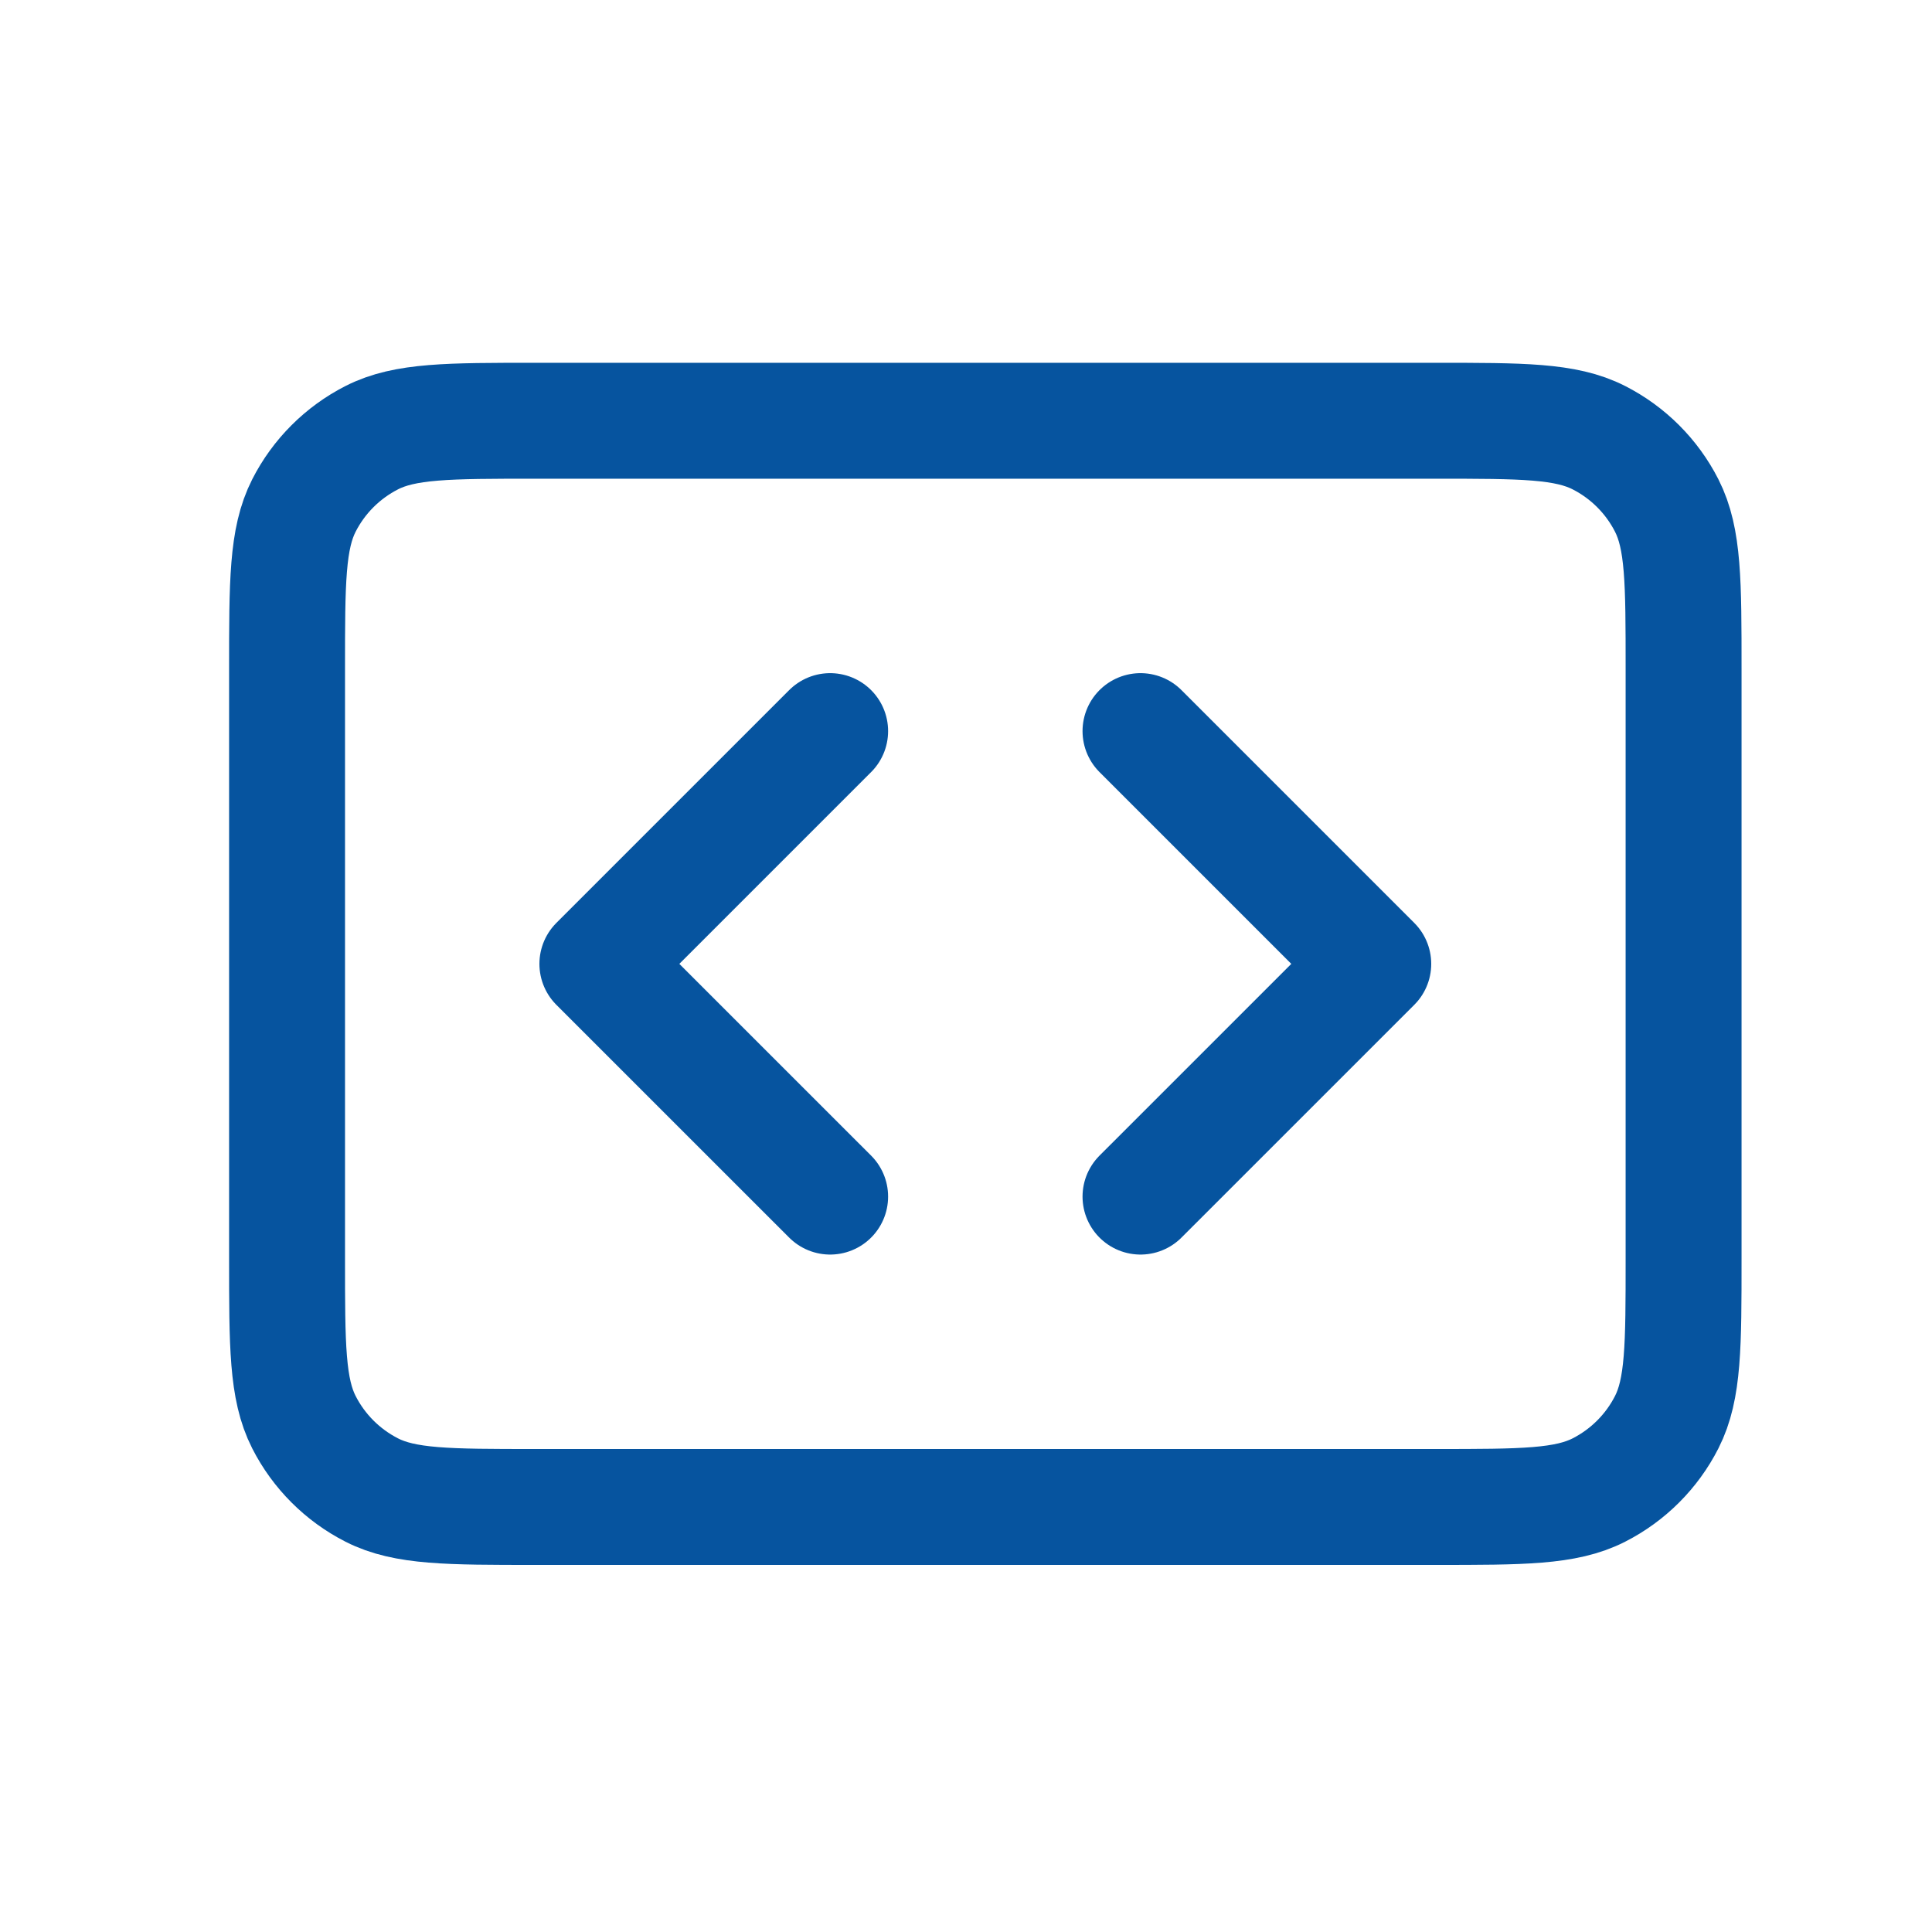
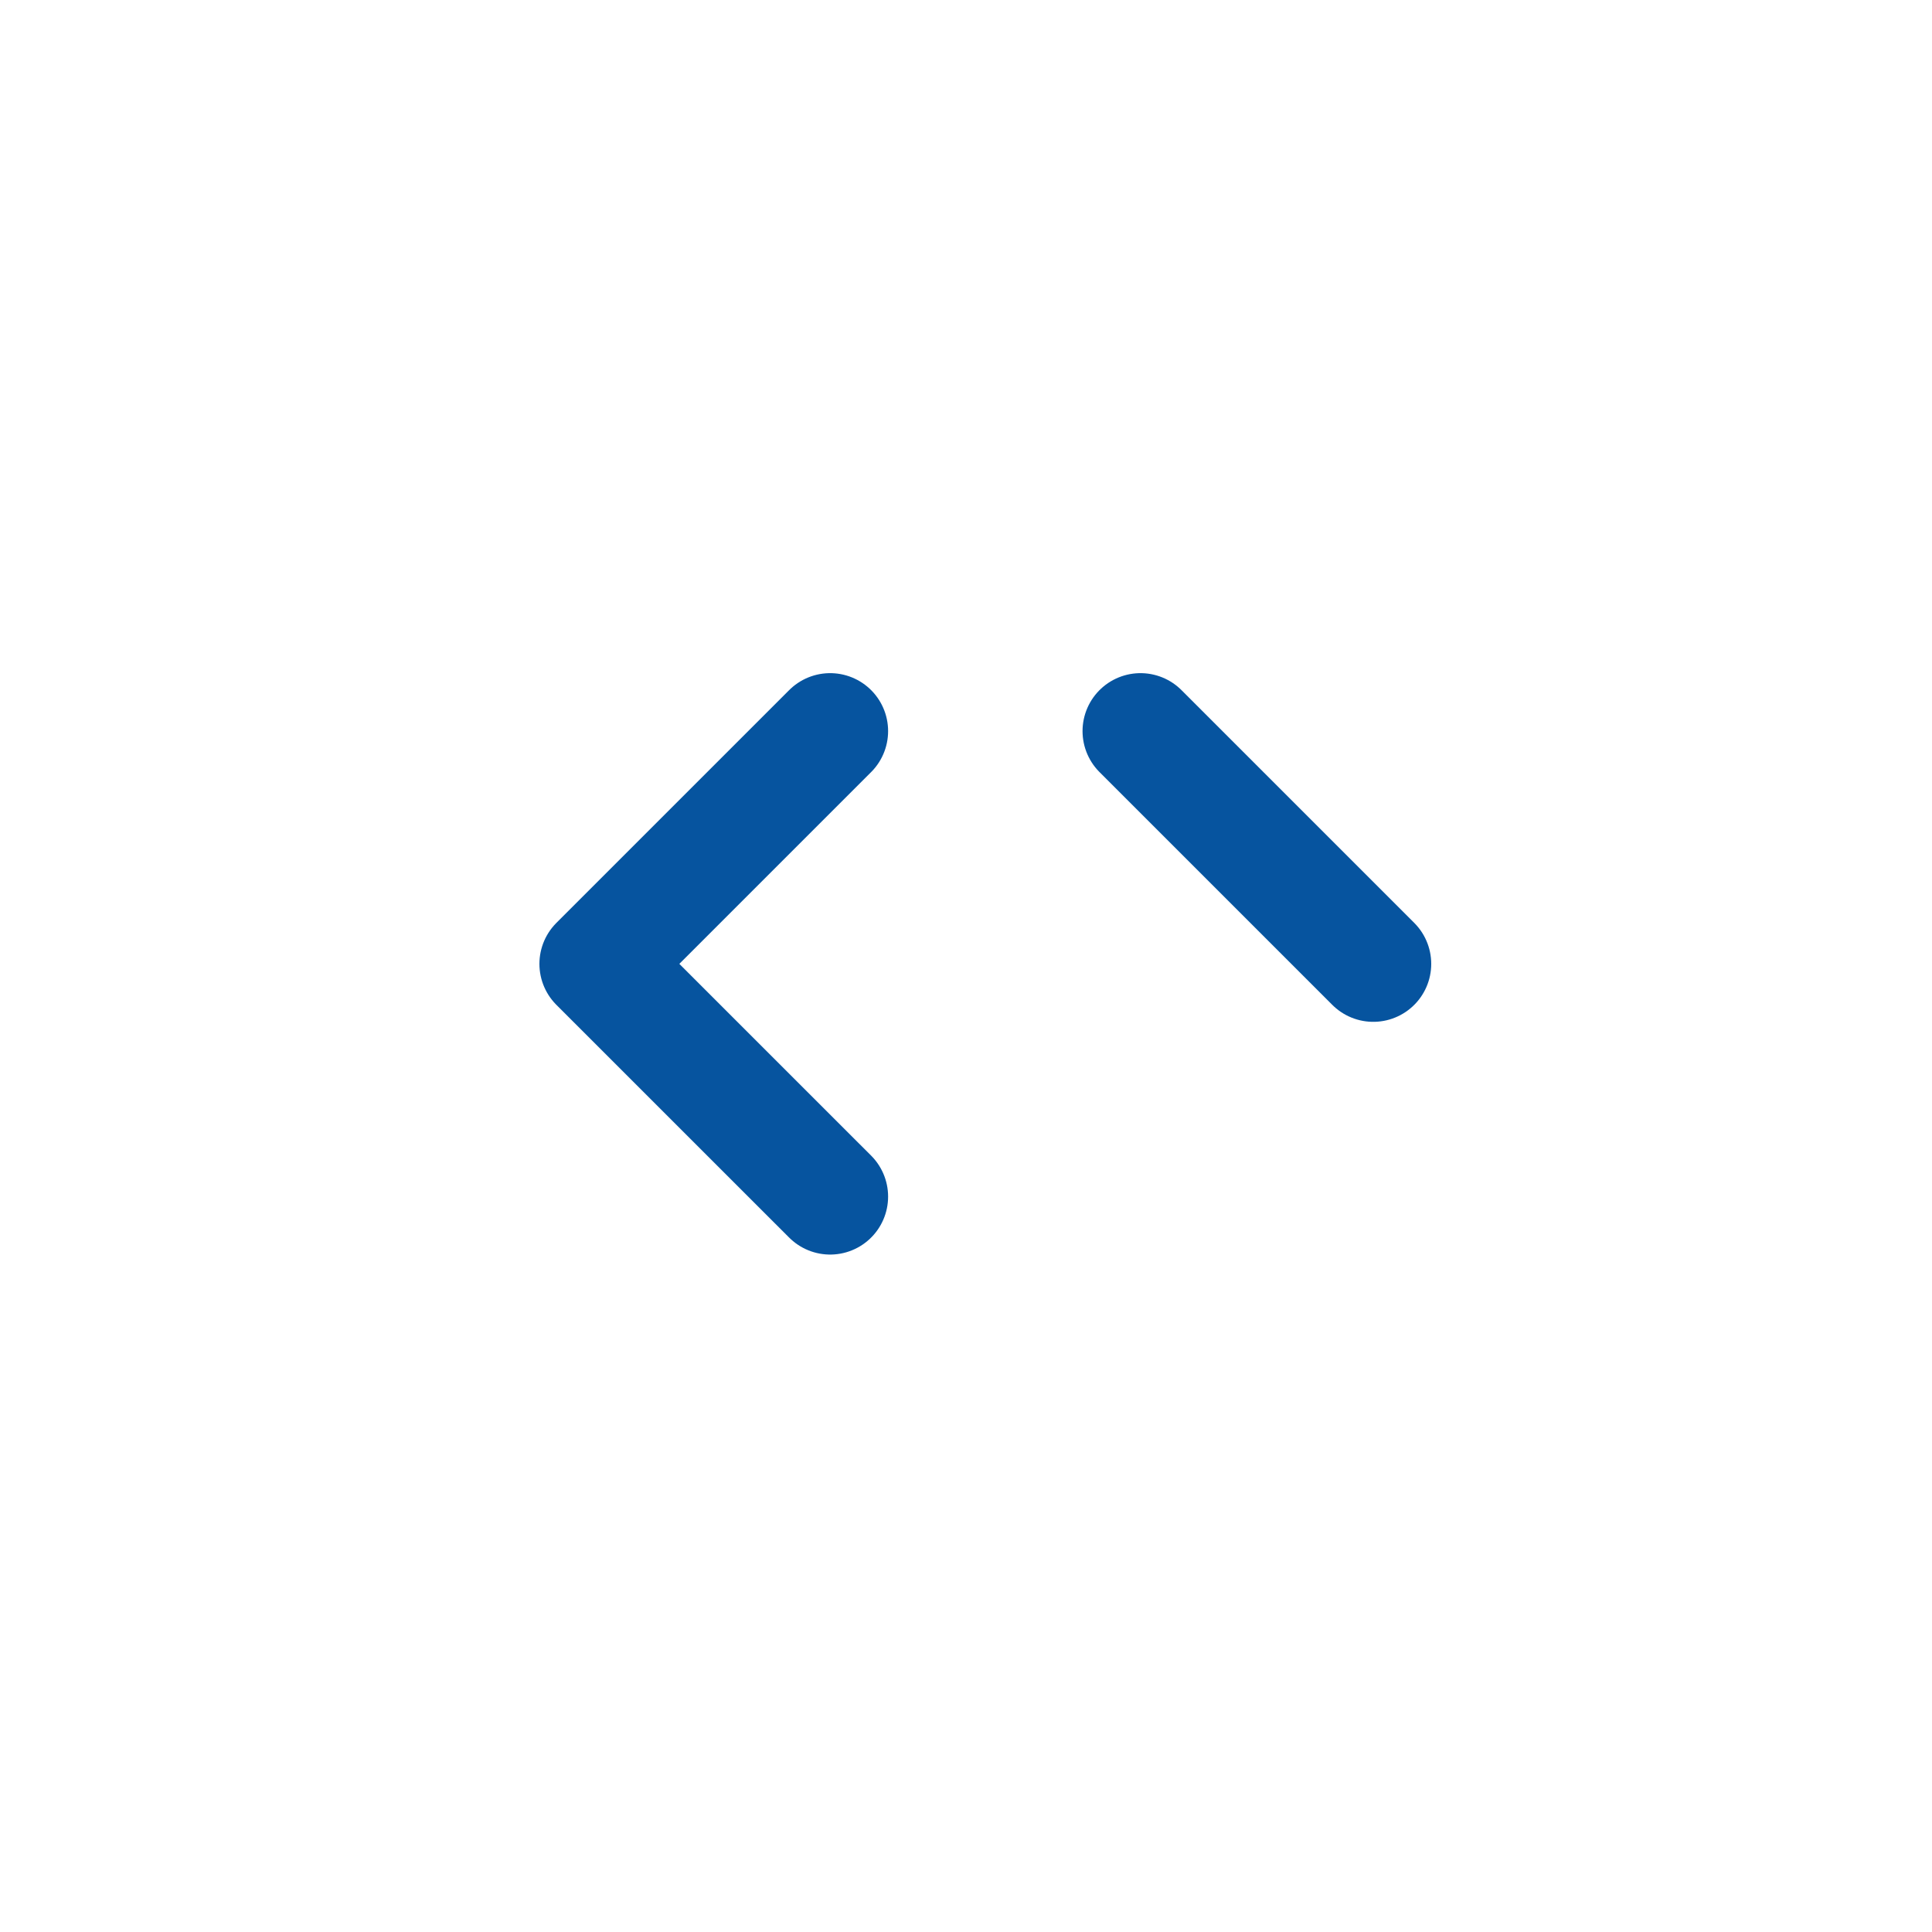
<svg xmlns="http://www.w3.org/2000/svg" width="50" height="50" viewBox="0 0 50 50" fill="none">
-   <path d="M7.429 17.314C7.429 15.065 7.429 13.941 7.866 13.082C8.251 12.326 8.866 11.712 9.621 11.327C10.48 10.889 11.605 10.889 13.854 10.889H37.146C39.395 10.889 40.52 10.889 41.379 11.327C42.134 11.712 42.749 12.326 43.134 13.082C43.571 13.941 43.571 15.065 43.571 17.314V32.575C43.571 34.824 43.571 35.948 43.134 36.807C42.749 37.563 42.134 38.177 41.379 38.562C40.52 39 39.395 39 37.146 39H13.854C11.605 39 10.48 39 9.621 38.562C8.866 38.177 8.251 37.563 7.866 36.807C7.429 35.948 7.429 34.824 7.429 32.575V17.314Z" stroke="#06549F" stroke-width="3" stroke-linecap="round" stroke-linejoin="round" />
-   <path d="M21.484 18.921L15.46 24.945L21.484 30.968M29.516 18.921L35.54 24.945L29.516 30.968" stroke="#06549F" stroke-width="3" stroke-linecap="round" stroke-linejoin="round" />
+   <path d="M21.484 18.921L15.46 24.945L21.484 30.968M29.516 18.921L35.54 24.945" stroke="#06549F" stroke-width="3" stroke-linecap="round" stroke-linejoin="round" />
</svg>